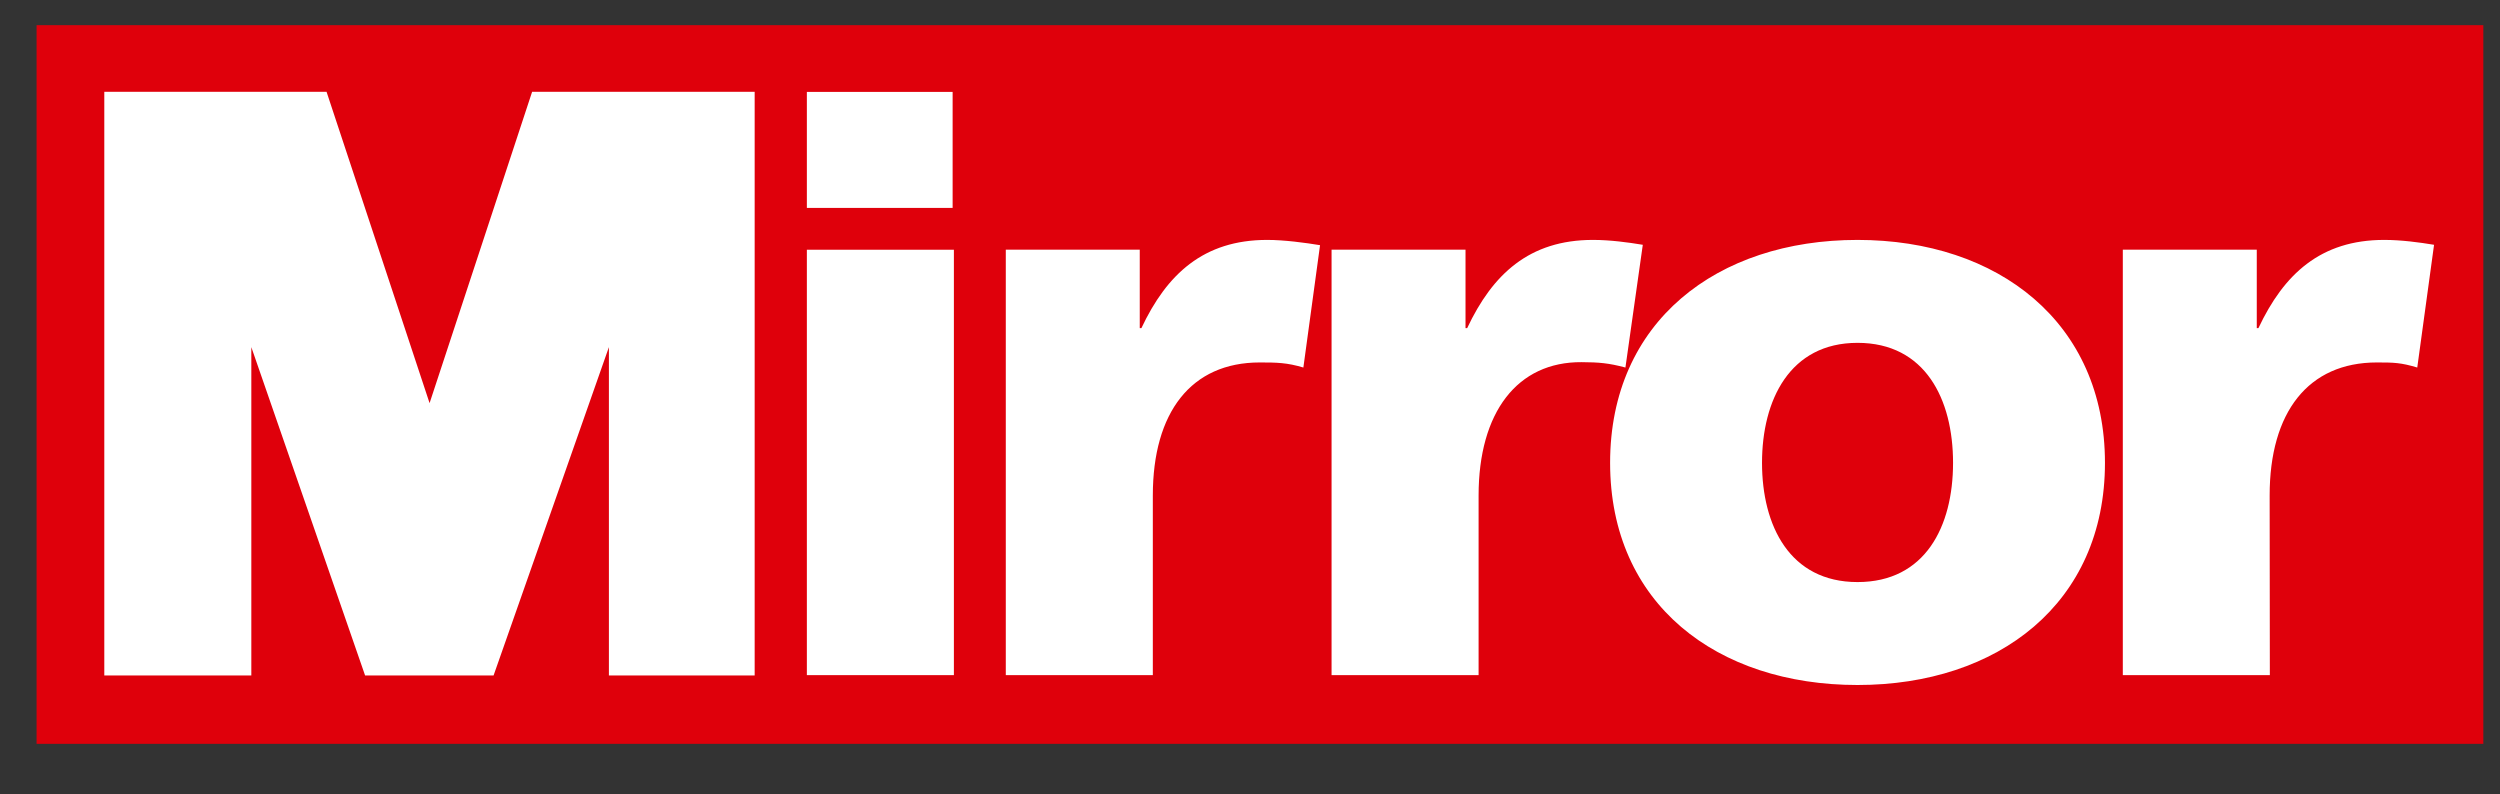
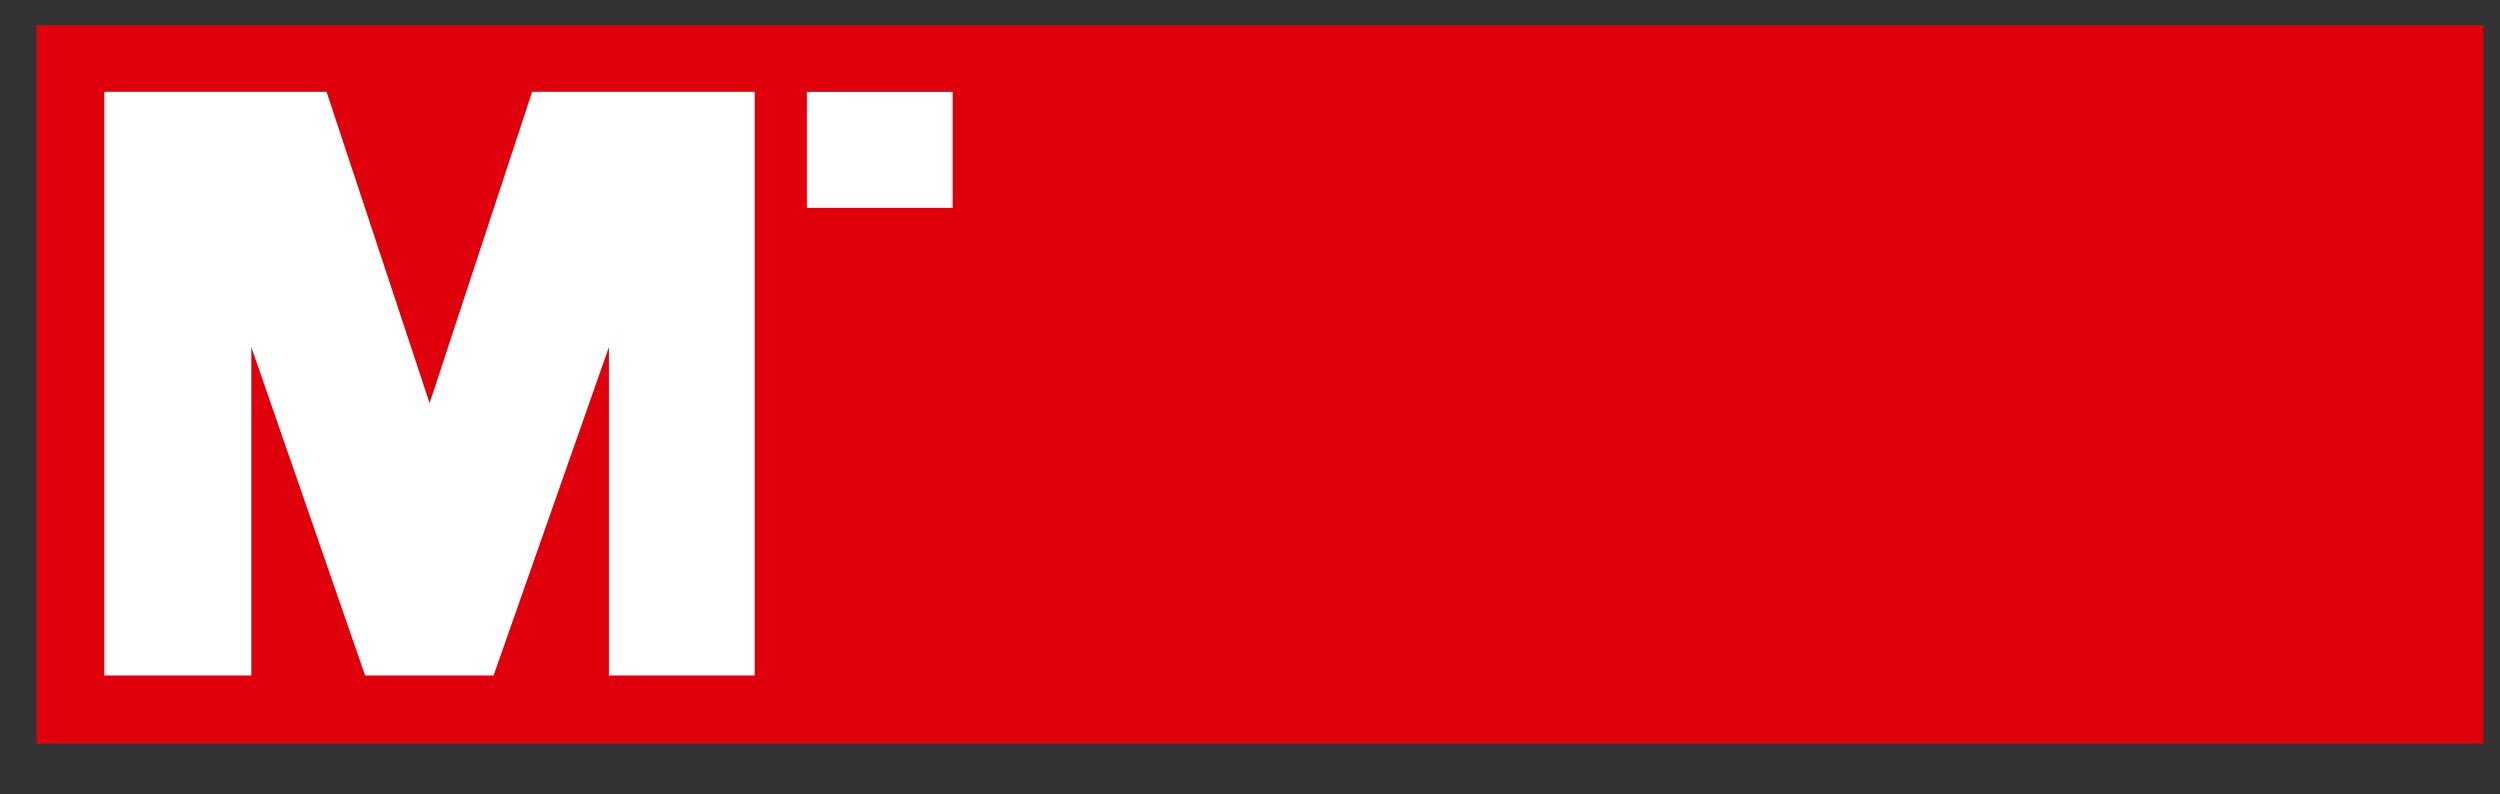
<svg xmlns="http://www.w3.org/2000/svg" id="Layer_2" data-name="Layer 2" viewBox="0 0 256.24 81.41">
  <rect x="0" y="0" width="256.24" height="81.41" fill="#333333" stroke="none" />
  <defs>
    <style>      .cls-1 {        fill: #fff;      }      .cls-2 {        fill: none;      }      .cls-3 {        fill: #df000b;      }      .cls-4 {        clip-path: url(#clippath);      }    </style>
    <clipPath id="clippath">
-       <rect class="cls-2" width="256.24" height="81.41" />
-     </clipPath>
+       </clipPath>
  </defs>
  <g id="Layer_1-2" data-name="Layer 1">
    <g>
      <rect class="cls-3" x="3.75" y="2.58" width="250.78" height="73.66" />
      <polygon class="cls-1" points="10.69 69.23 25.76 69.23 25.76 35.58 37.42 69.23 50.59 69.23 62.41 35.58 62.41 69.23 77.35 69.23 77.35 9.41 54.54 9.41 44.03 41.32 33.47 9.41 10.69 9.41 10.69 69.23" />
      <rect class="cls-1" x="82.7" y="9.42" width="14.94" height="11.89" />
      <g class="cls-4">
        <path class="cls-1" d="M249.48,25.09c-1.51-.25-3.35-.5-5.11-.5-6.53,0-10.29,3.52-12.89,9.04h-.17v-8.04h-13.73v43.61h15.07l-.02-18.42c0-8.54,3.96-13.63,10.99-13.63,1.76,0,2.47.02,4.14.52l1.72-12.57ZM190.39,59.66c-6.95,0-9.79-5.78-9.79-12.22s2.85-12.3,9.79-12.3,9.79,5.78,9.79,12.3-2.85,12.22-9.79,12.22M190.39,70.21c14.4,0,25.36-8.37,25.36-22.77s-10.96-22.85-25.36-22.85-25.36,8.37-25.36,22.85,10.96,22.77,25.36,22.77M168.38,25.09c-1.51-.25-3.35-.5-5.11-.5-6.53,0-10.29,3.52-12.89,9.04h-.17v-8.04h-13.73v43.61h15.07v-18.41c0-8.54,3.97-13.72,10.57-13.67,1.76.01,2.75.09,4.48.55l1.78-12.58ZM135.3,25.13c-1.51-.25-3.67-.54-5.42-.54-6.53,0-10.29,3.52-12.89,9.04h-.17v-8.04h-13.73v43.61h15.07v-18.41c0-8.54,3.93-13.64,10.96-13.64,1.76,0,2.79.02,4.47.52l1.71-12.54ZM82.7,69.2h15.07V25.6h-15.07v43.61Z" />
      </g>
    </g>
  </g>
</svg>